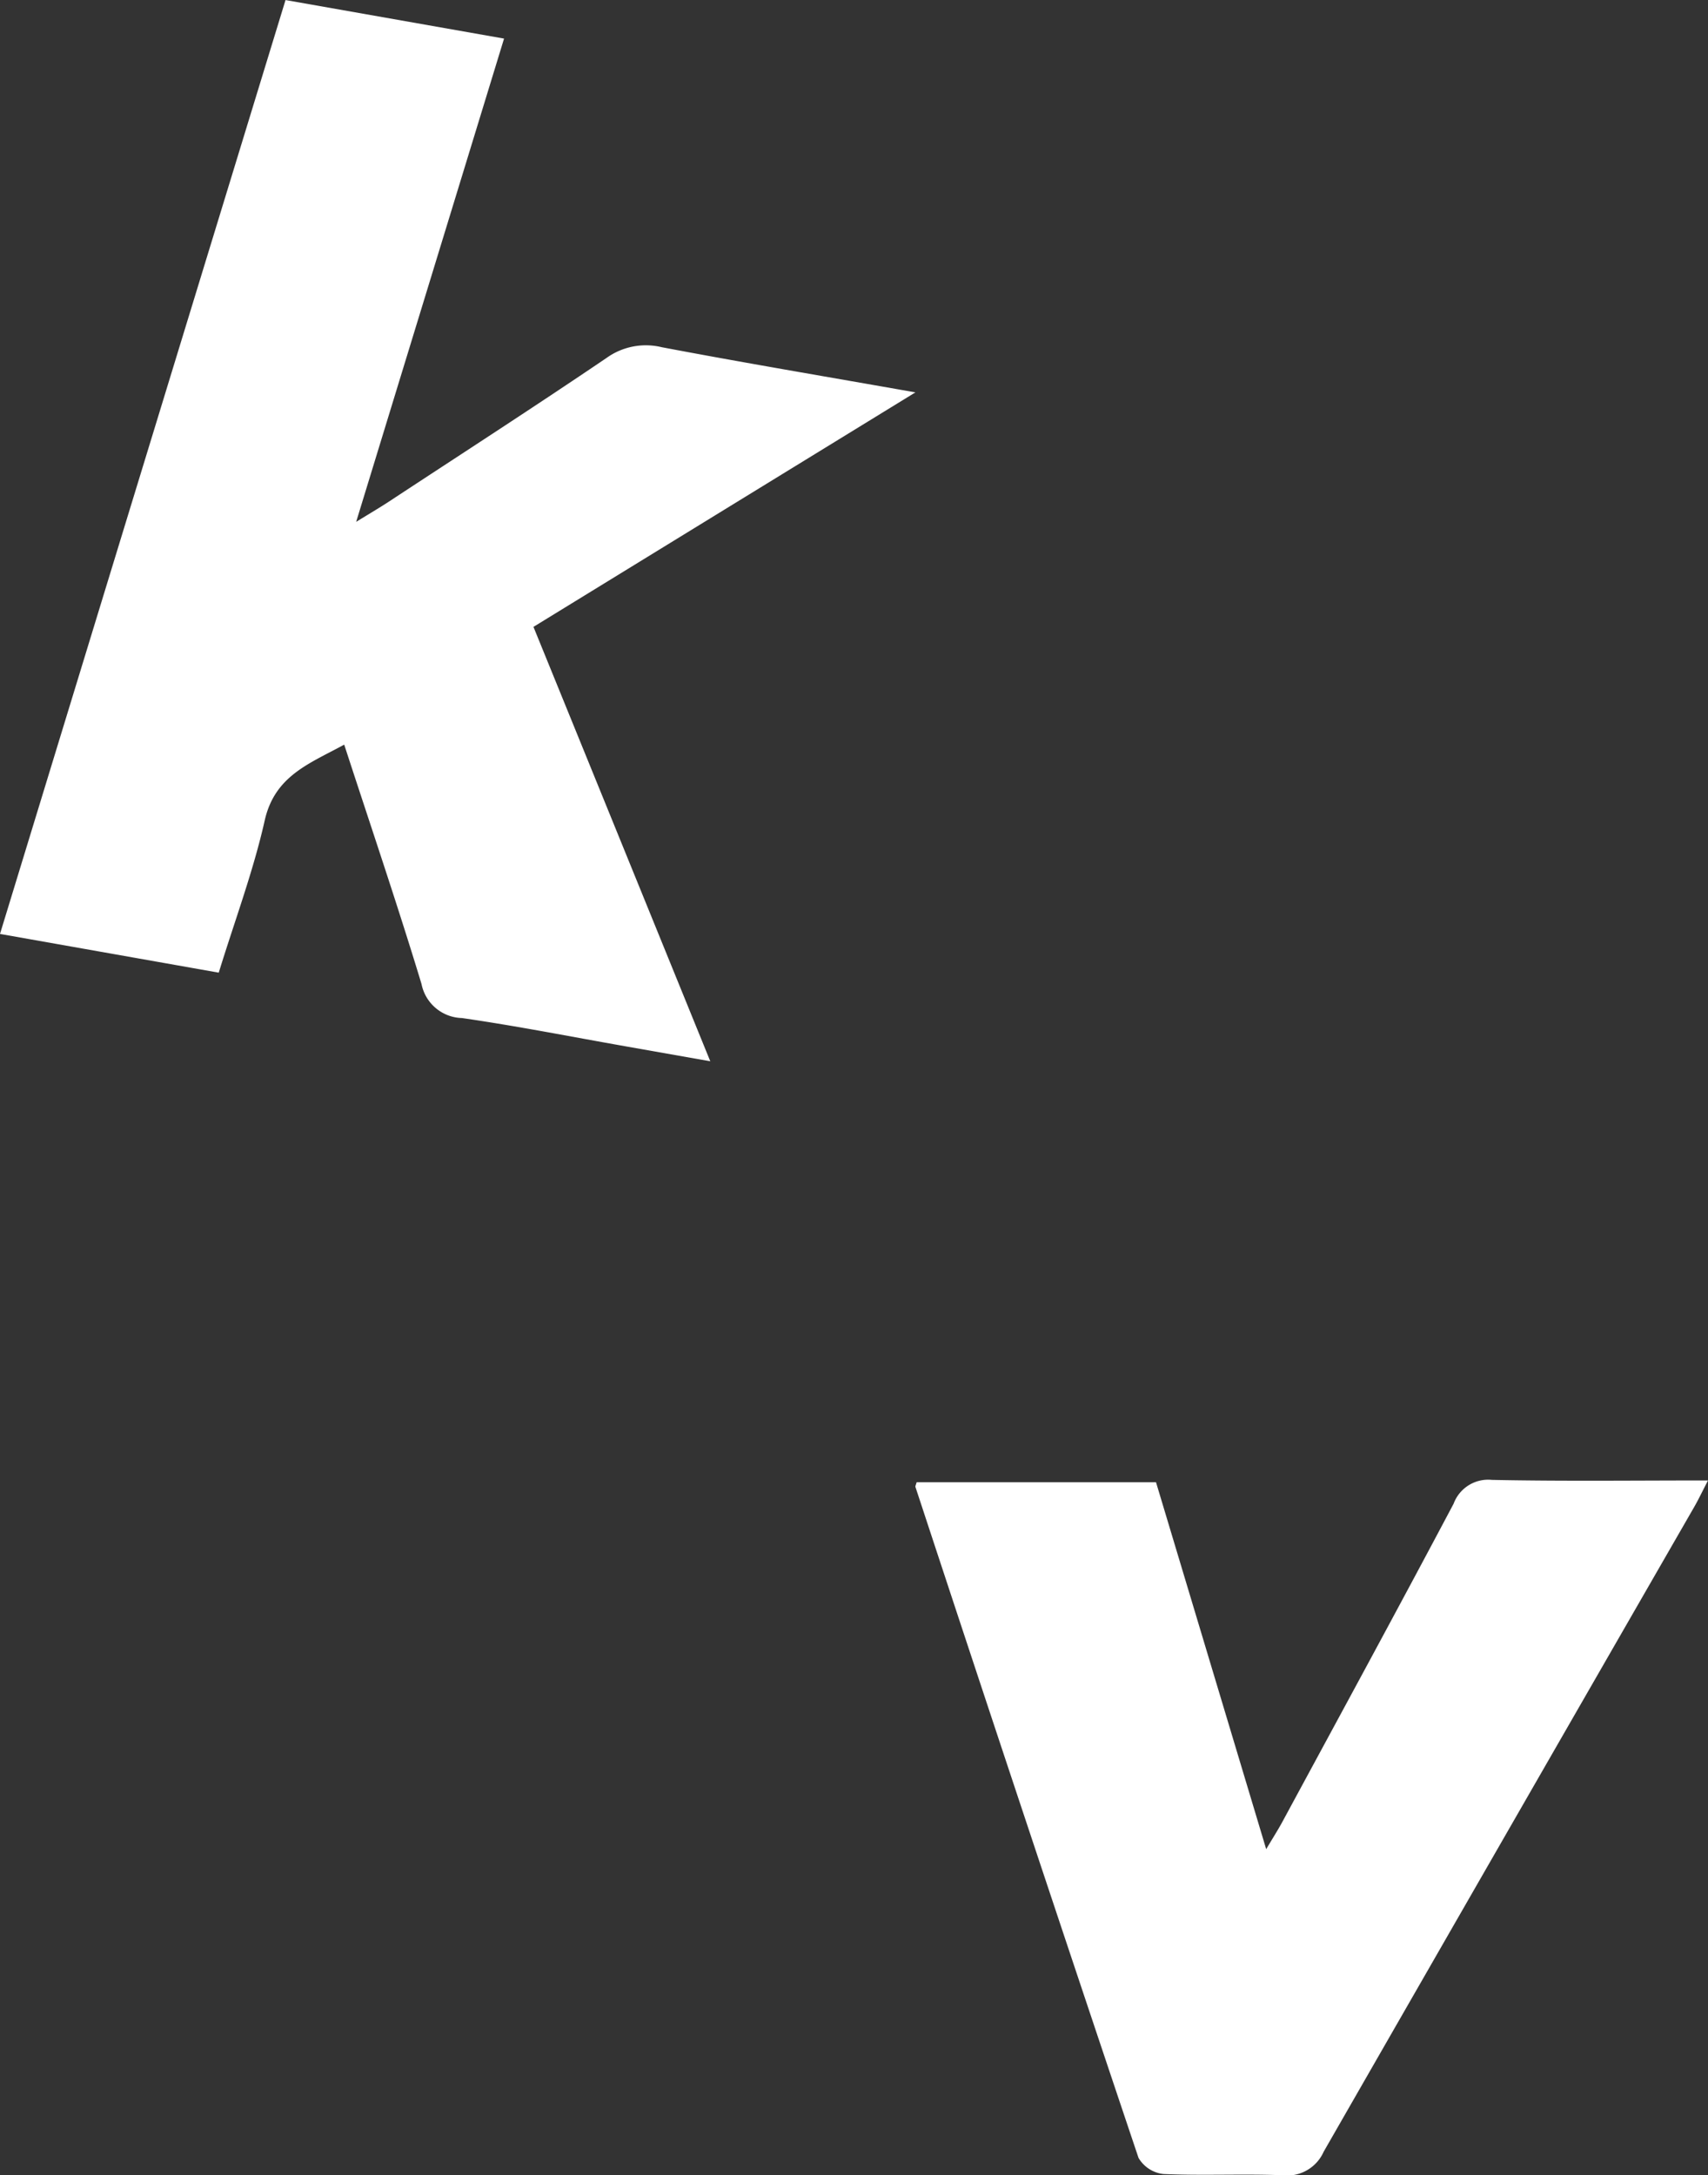
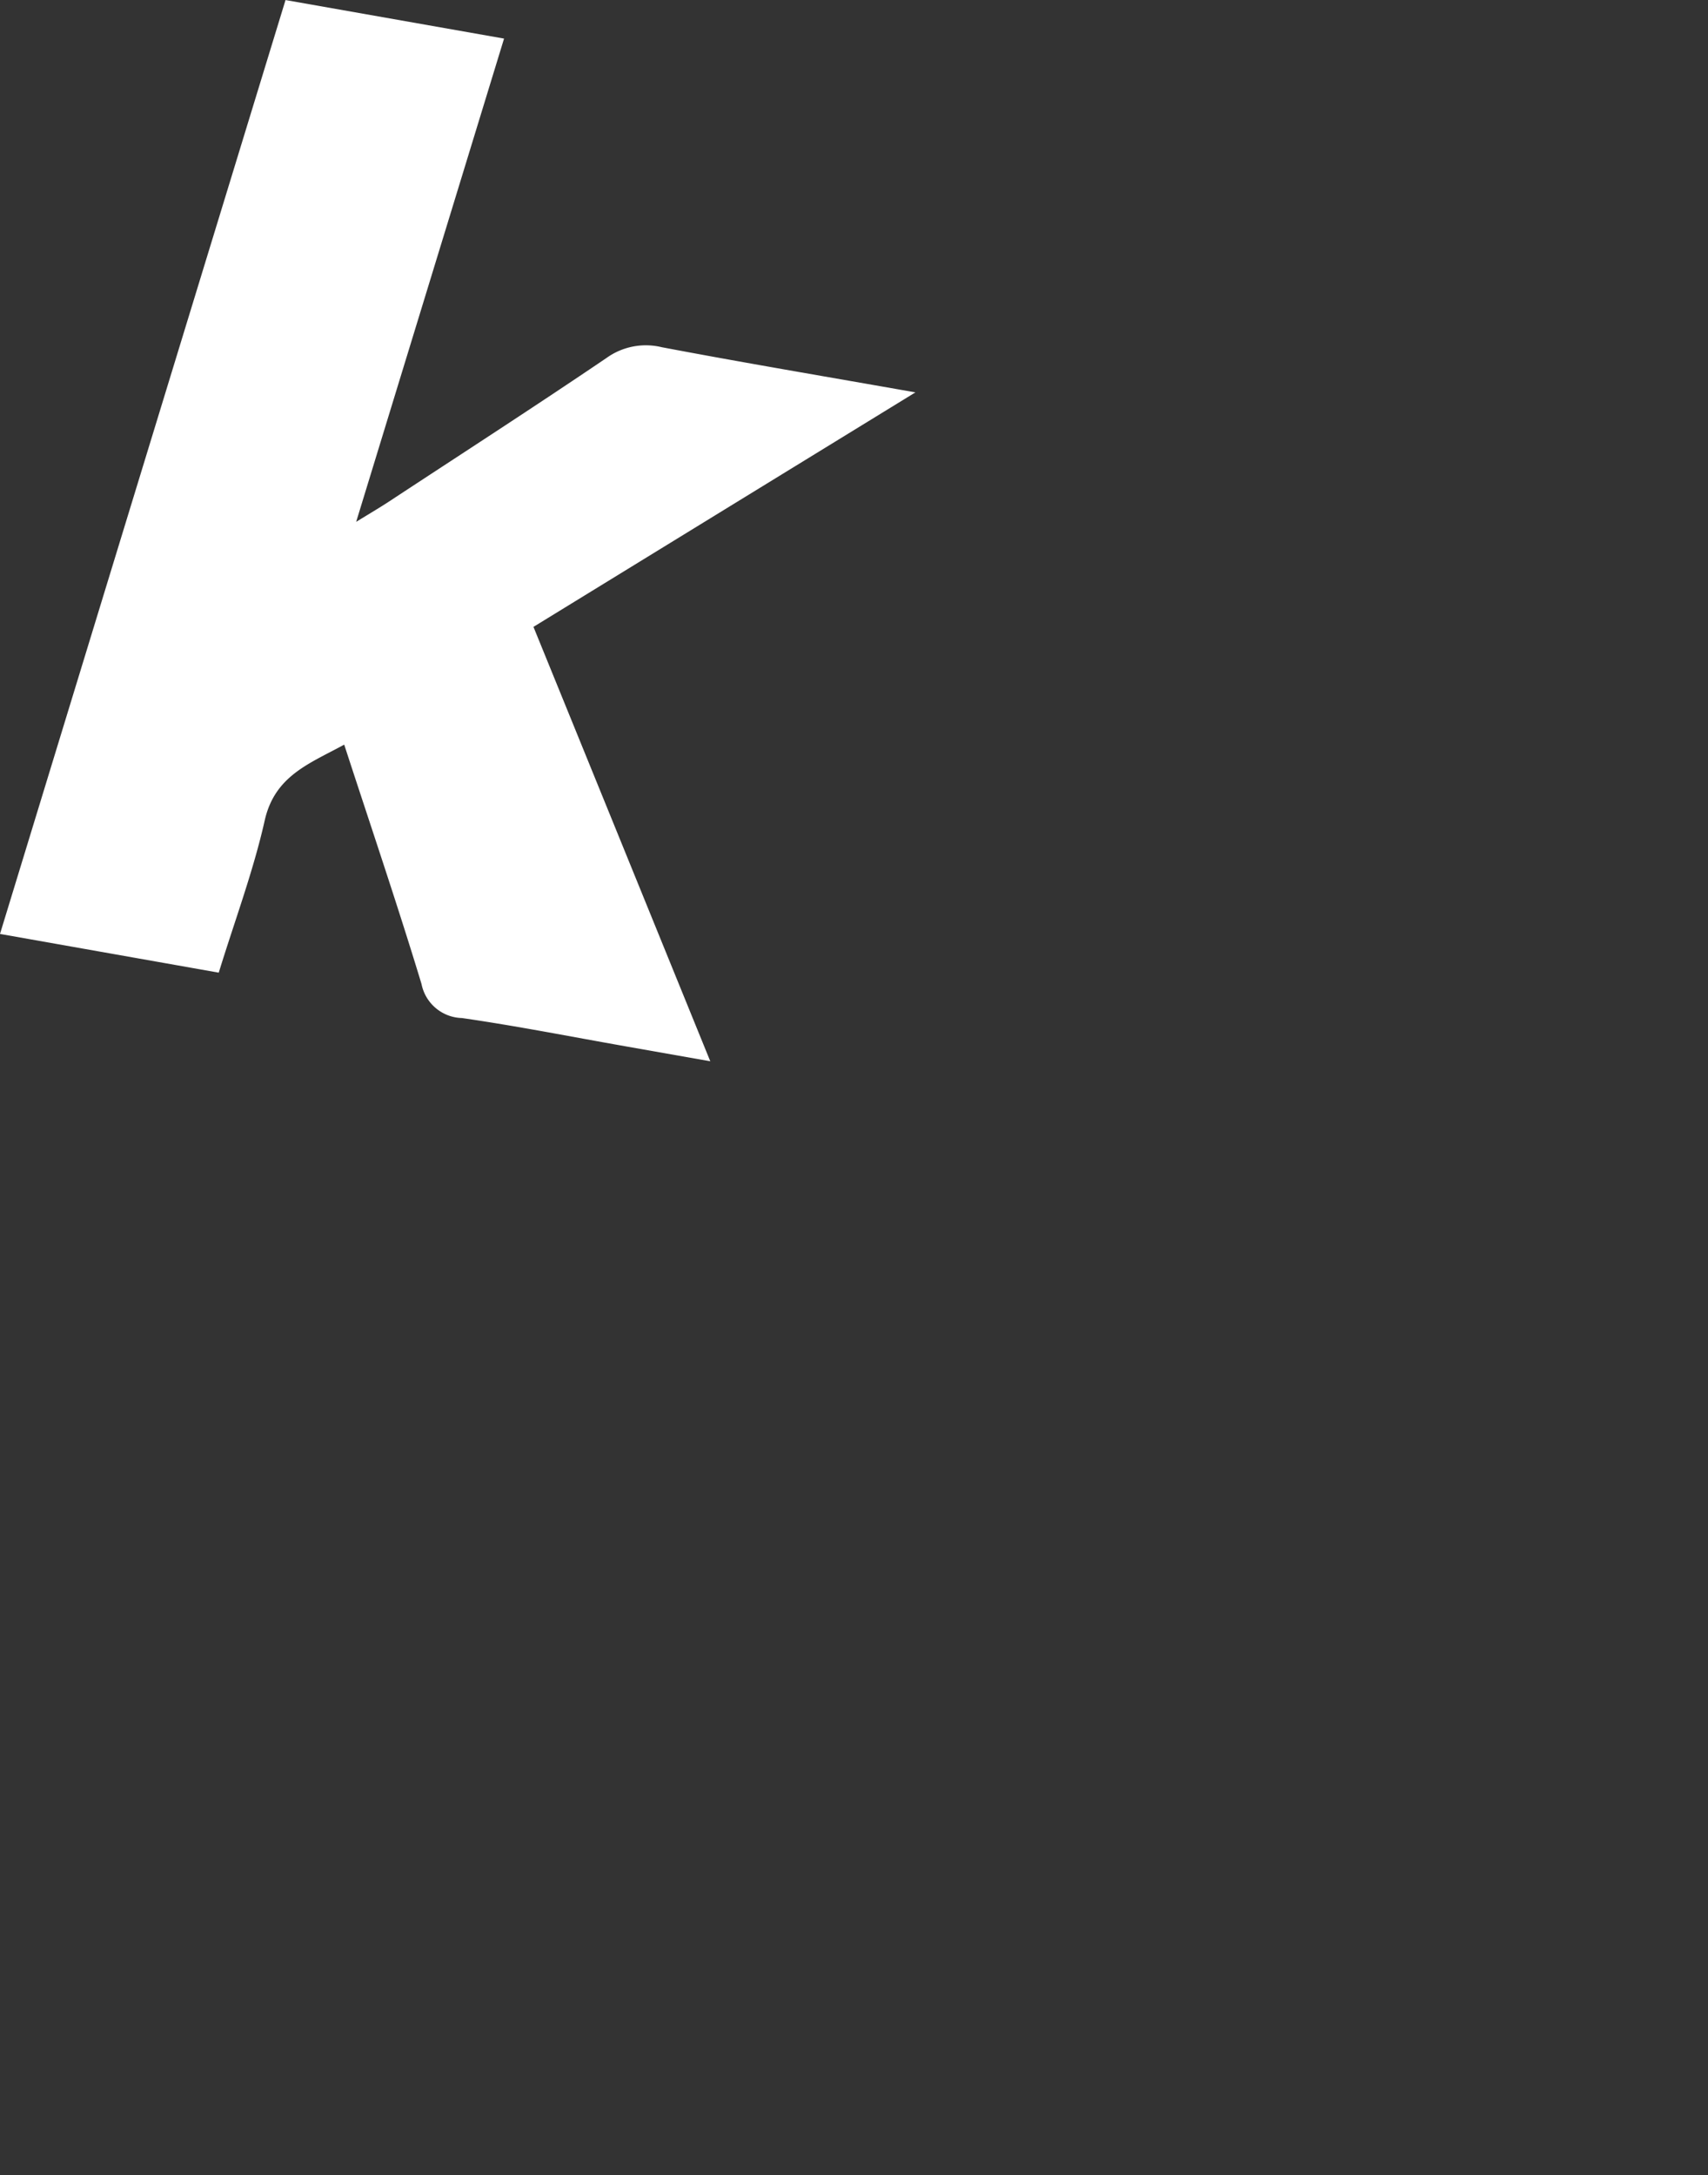
<svg xmlns="http://www.w3.org/2000/svg" width="39.266" height="50" viewBox="0 0 39.266 50">
  <rect x="0" y="0" width="39.266" height="50" fill="#333333" stroke="none" />
  <g id="Group_13" data-name="Group 13" transform="translate(-200 -2651)">
    <path id="Path_18" data-name="Path 18" d="M6.564,0l5.024.886-3.4,11.108c.348-.214.553-.334.751-.464,1.672-1.1,3.352-2.183,5.007-3.305a1.551,1.551,0,0,1,1.268-.245c1.872.355,3.75.671,5.831,1.038l-8.781,5.39c1.351,3.316,2.682,6.587,4.065,9.985l-1.949-.344c-1.254-.221-2.5-.468-3.762-.65a.973.973,0,0,1-.928-.784c-.553-1.822-1.166-3.626-1.777-5.5-.8.437-1.6.715-1.829,1.75-.264,1.169-.689,2.3-1.055,3.491L0,21.466C2.19,14.3,4.371,7.168,6.564,0" transform="translate(200 2651.001)" fill="#fff" />
-     <path id="Path_19" data-name="Path 19" d="M435.949,695.791c.832,2.77,1.666,5.545,2.533,8.434.159-.268.273-.445.373-.63,1.317-2.435,2.64-4.866,3.936-7.311a.847.847,0,0,1,.881-.547c1.626.033,3.252.013,4.967.013-.138.266-.222.445-.321.616q-4.26,7.4-8.515,14.814a.921.921,0,0,1-.958.54c-.907-.035-1.818.012-2.725-.028a.761.761,0,0,1-.573-.371q-2.588-7.7-5.129-15.423c-.005-.018.011-.044.028-.107Z" transform="translate(-209.373 1989.279)" fill="#fff" />
  </g>
</svg>